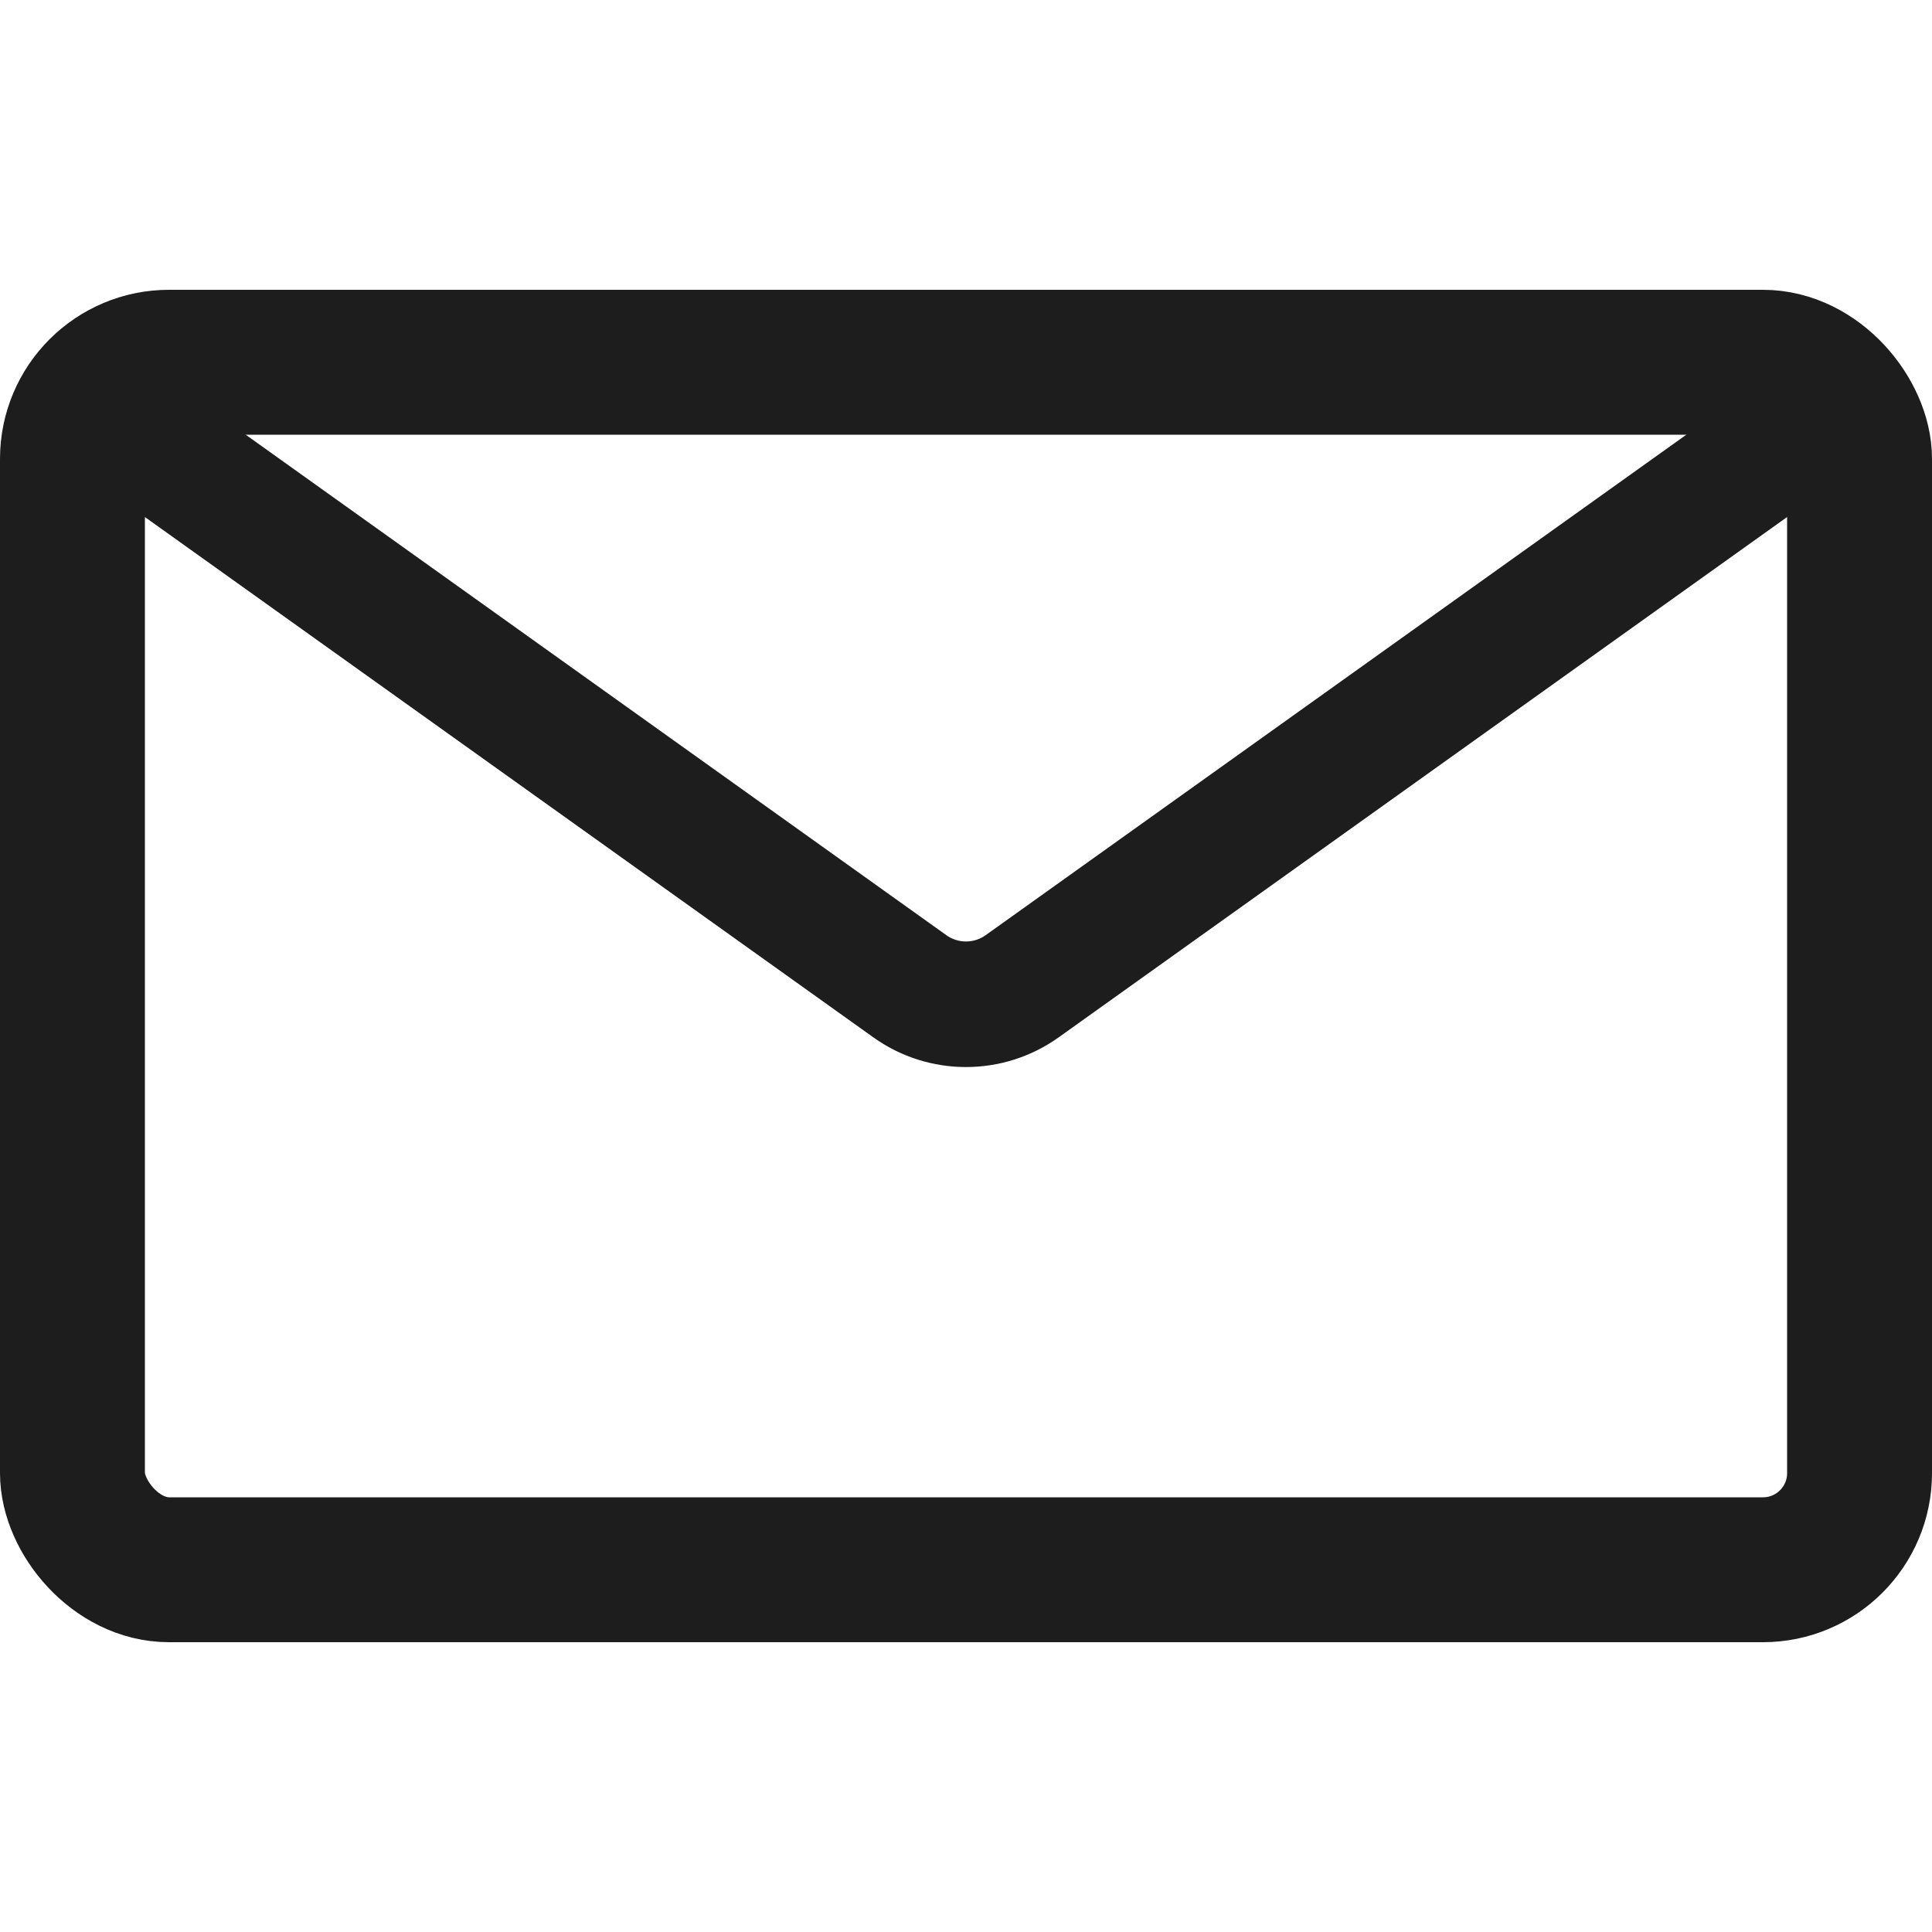
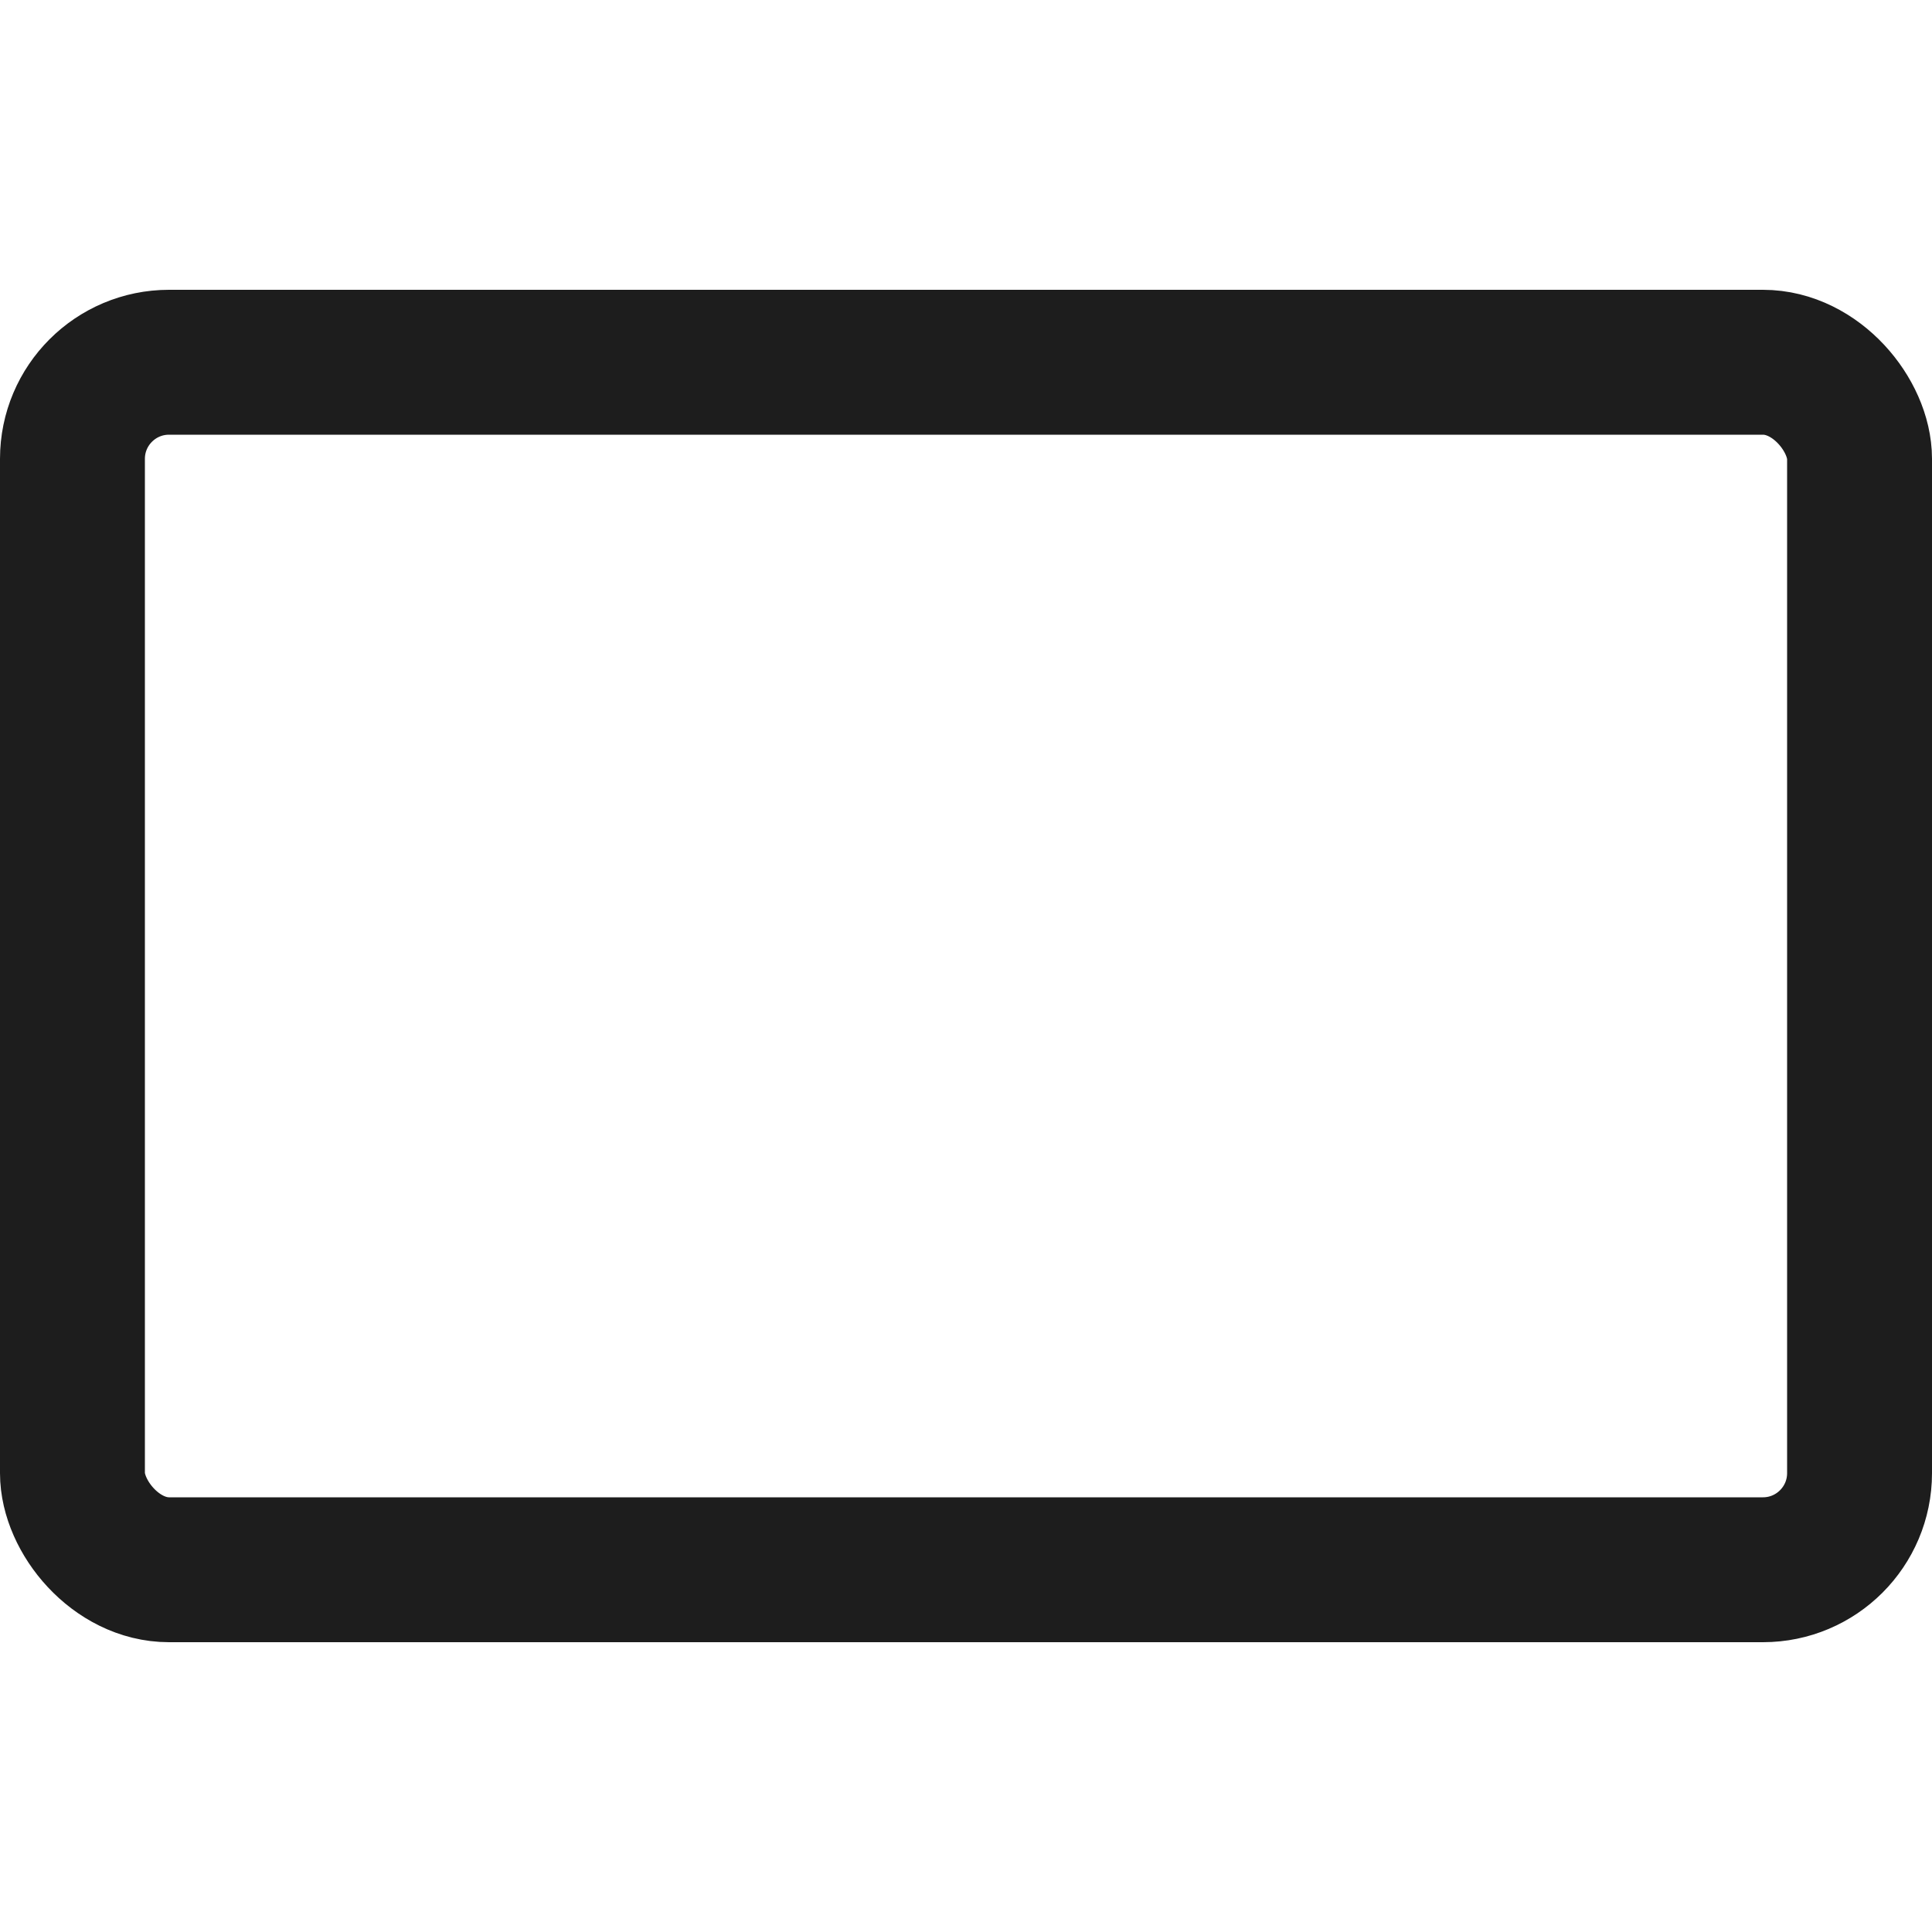
<svg xmlns="http://www.w3.org/2000/svg" width="20" height="20" viewBox="0 0 20 20" fill="none">
  <rect x="0.75" y="3.75" width="18.5" height="12.5" rx="1" stroke="#1D1D1D" stroke-width="1.5" />
-   <path d="M18.75 4.375L10.581 10.21C10.233 10.458 9.766 10.458 9.419 10.21L1.25 4.375" stroke="#1D1D1D" stroke-width="1.3" />
</svg>